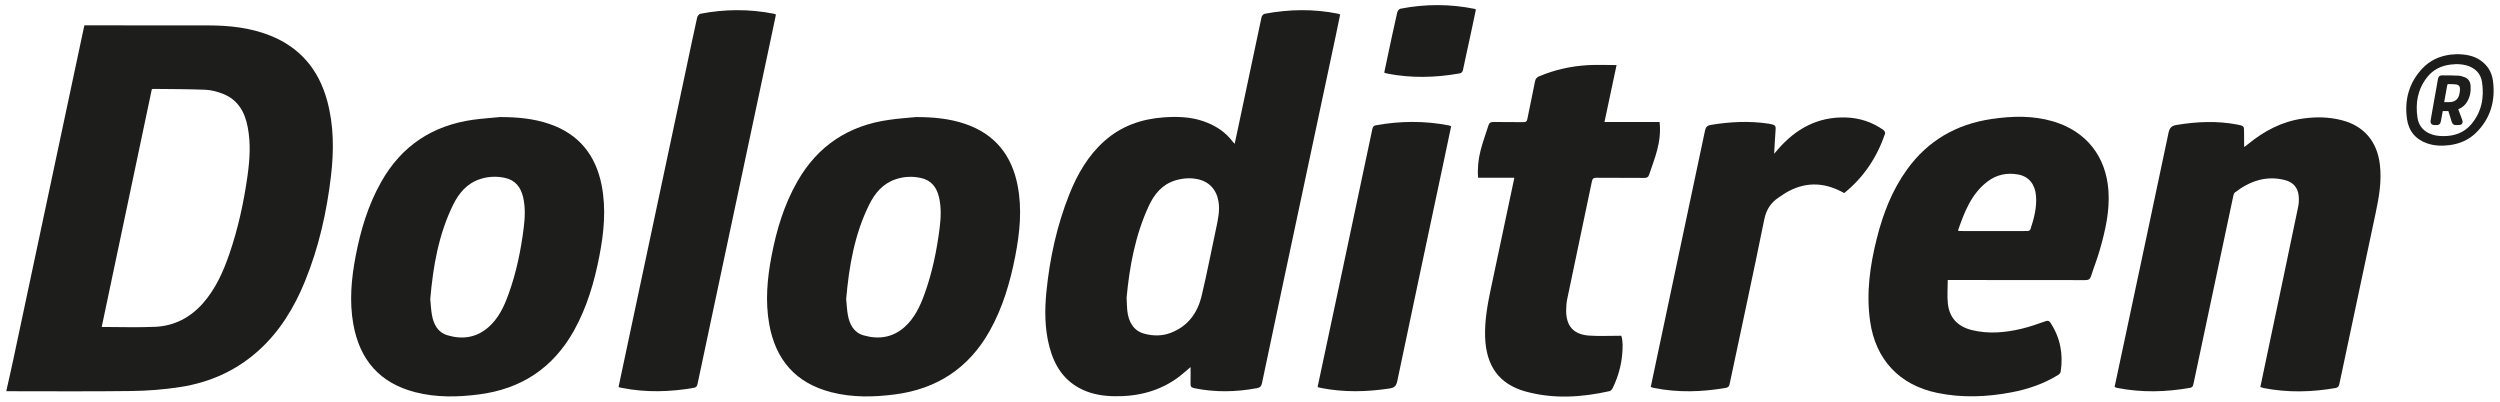
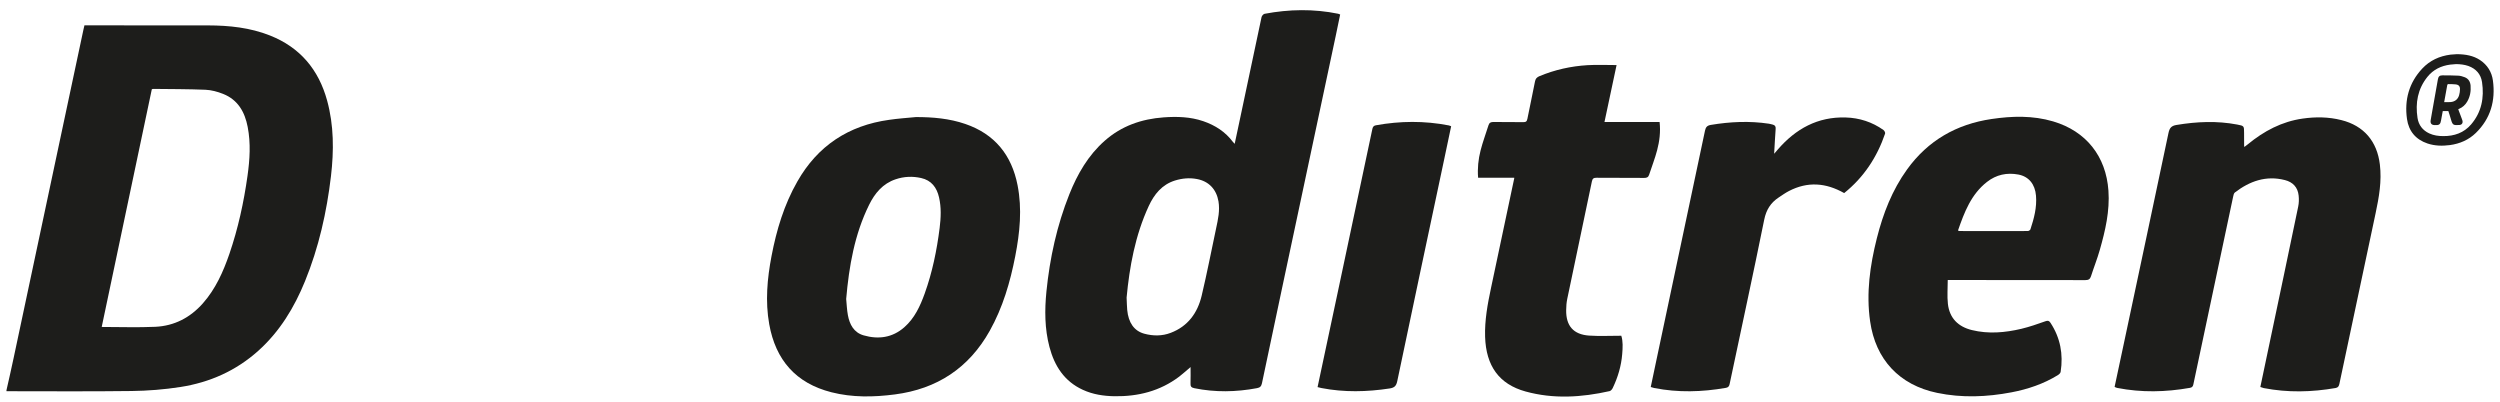
<svg xmlns="http://www.w3.org/2000/svg" version="1.1" id="Capa_1" x="0px" y="0px" viewBox="0 0 498 80" style="enable-background:new 0 0 498 80;" xml:space="preserve">
  <style type="text/css">
	.st0{fill:#1D1D1B;}
</style>
  <g>
    <path class="st0" d="M168.56,59.55c0.1,1.04,0.14,2.15,0.34,3.23c0.34,1.86,1.19,3.46,3.12,4.02c2.95,0.85,5.75,0.48,8.13-1.62   c2.04-1.8,3.14-4.19,4.04-6.68c1.53-4.25,2.43-8.65,2.99-13.12c0.25-2.02,0.34-4.05-0.12-6.05c-0.45-1.98-1.52-3.41-3.58-3.87   c-1.7-0.38-3.4-0.31-5.06,0.25c-2.58,0.86-4.17,2.8-5.31,5.12C170.22,46.7,169.13,53.02,168.56,59.55 M182.46,23.32   c3.35,0,6.65,0.28,9.82,1.37c5.87,2.01,9.24,6.19,10.42,12.21c0.93,4.74,0.45,9.44-0.46,14.12c-1.01,5.19-2.48,10.22-5.08,14.87   c-4.16,7.43-10.51,11.59-18.9,12.68c-4.23,0.55-8.46,0.63-12.63-0.43c-7.1-1.8-11.13-6.44-12.4-13.56   c-0.81-4.55-0.4-9.08,0.46-13.58c0.99-5.19,2.5-10.22,5.14-14.84c4.05-7.13,10.21-11.17,18.29-12.29   C178.89,23.61,180.68,23.49,182.46,23.32" />
    <path class="st0" d="M489.26,12.77c-0.39,0.03-0.79,0.05-1.18,0.1c-1.81,0.24-3.37,0.99-4.52,2.42c-1.95,2.41-2.45,5.21-1.99,8.21   c0.22,1.41,1.02,2.46,2.33,3.07c0.88,0.41,1.83,0.54,2.79,0.54c2.18,0.02,4.11-0.64,5.55-2.32c2.09-2.44,2.64-5.33,2.18-8.43   c-0.24-1.59-1.2-2.67-2.73-3.22C490.91,12.87,490.09,12.78,489.26,12.77 M489.42,10.79c1.75,0.02,3.26,0.29,4.6,1.17   c1.47,0.98,2.34,2.38,2.57,4.09c0.54,4-0.46,7.56-3.4,10.43c-1.43,1.39-3.19,2.15-5.16,2.42c-1.51,0.2-3.01,0.17-4.48-0.32   c-2.35-0.79-3.74-2.47-4.08-4.88c-0.53-3.78,0.39-7.2,3.03-10.03c1.52-1.63,3.45-2.51,5.66-2.79   C488.64,10.84,489.12,10.82,489.42,10.79" />
    <path class="st0" d="M486.88,20.34c0.45,0,0.87,0.03,1.29-0.01c0.86-0.08,1.45-0.55,1.69-1.38c0.11-0.37,0.16-0.77,0.17-1.16   c0.02-0.6-0.25-0.91-0.85-0.98c-0.5-0.06-1.01-0.05-1.51-0.06c-0.06,0-0.16,0.09-0.17,0.16C487.29,18.04,487.09,19.18,486.88,20.34    M487.71,22.12h-1.11c-0.12,0.61-0.23,1.23-0.34,1.84c-0.03,0.16-0.06,0.32-0.11,0.46c-0.11,0.31-0.33,0.47-0.65,0.49   c-0.17,0.01-0.34,0.01-0.51,0.01c-0.64-0.01-0.91-0.35-0.8-0.99c0.09-0.54,0.19-1.07,0.28-1.61c0.39-2.18,0.77-4.35,1.16-6.53   c0.1-0.56,0.34-0.78,0.91-0.78c1.05,0.01,2.1,0,3.15,0.06c0.44,0.02,0.88,0.16,1.3,0.32c0.73,0.29,1.09,0.9,1.15,1.66   c0.09,1.14-0.1,2.23-0.69,3.22c-0.38,0.64-0.91,1.12-1.6,1.41c-0.05,0.02-0.1,0.05-0.17,0.08c0.23,0.63,0.46,1.25,0.7,1.87   c0.05,0.13,0.1,0.26,0.14,0.4c0.12,0.49-0.13,0.85-0.64,0.87c-1.08,0.04-1.31,0.11-1.64-1.07   C488.09,23.26,487.89,22.69,487.71,22.12" />
    <path class="st0" d="M20.26,65.13c3.59,0,7.15,0.13,10.69-0.03c3.77-0.18,6.93-1.82,9.45-4.66c2.55-2.88,4.07-6.31,5.3-9.88   c1.73-5.05,2.86-10.24,3.6-15.51c0.46-3.24,0.67-6.5,0.04-9.76c-0.57-2.98-1.95-5.42-4.91-6.59c-1.11-0.44-2.33-0.77-3.51-0.82   c-3.47-0.14-6.95-0.13-10.43-0.17c-0.07,0-0.15,0.04-0.25,0.08C26.9,33.6,23.58,49.4,20.26,65.13 M1.28,77.77   c0.48-2.13,0.97-4.25,1.42-6.39c3.3-15.49,6.59-30.99,9.88-46.48c1.34-6.33,2.69-12.66,4.04-18.99c0.05-0.26,0.12-0.51,0.2-0.86   h0.84c7.93,0,15.86-0.01,23.8,0.01c4.21,0.01,8.36,0.44,12.32,2.01c6,2.38,9.69,6.79,11.38,12.95c1.36,4.96,1.36,10.01,0.77,15.06   c-0.85,7.19-2.43,14.21-5.17,20.93c-2.14,5.25-5.03,10.02-9.29,13.85c-4.44,3.99-9.69,6.32-15.53,7.23   c-3.21,0.5-6.49,0.76-9.75,0.8c-8.3,0.11-16.6,0.04-24.9,0.04V77.77z" />
    <path class="st0" d="M224.42,59.28c0.05,1.04,0.06,1.75,0.12,2.45c0.24,2.55,1.38,4.19,3.39,4.74c1.77,0.48,3.56,0.49,5.28-0.17   c3.42-1.3,5.34-3.96,6.16-7.39c1.06-4.45,1.93-8.95,2.88-13.42c0.38-1.78,0.78-3.54,0.47-5.39c-0.41-2.38-1.92-4-4.3-4.44   c-1.48-0.28-2.94-0.14-4.37,0.3c-2.59,0.81-4.14,2.75-5.22,5.08C226.11,46.92,224.99,53.2,224.42,59.28 M237.16,73.12   c-0.8,0.67-1.51,1.33-2.27,1.91c-3.82,2.88-8.18,3.97-12.9,3.9c-2.18-0.04-4.3-0.36-6.29-1.28c-3.69-1.69-5.65-4.75-6.65-8.54   c-0.96-3.64-0.97-7.36-0.6-11.06c0.67-6.65,2.09-13.15,4.57-19.37c1.61-4.02,3.74-7.73,7.04-10.64c3.35-2.96,7.34-4.34,11.74-4.66   c2.67-0.19,5.31-0.12,7.89,0.76c2.38,0.82,4.4,2.11,5.92,4.15c0.07,0.1,0.17,0.18,0.34,0.36c0.47-2.21,0.91-4.31,1.36-6.4   c1.32-6.28,2.64-12.56,3.99-18.84c0.06-0.26,0.36-0.61,0.6-0.66c4.89-0.92,9.78-1.01,14.67-0.01c0.1,0.02,0.19,0.07,0.39,0.15   c-0.3,1.43-0.59,2.86-0.89,4.29c-3.56,16.75-7.13,33.5-10.69,50.25c-1.34,6.3-2.68,12.61-4,18.92c-0.13,0.61-0.39,0.86-0.99,0.97   c-4.16,0.78-8.31,0.86-12.48,0.01c-0.64-0.13-0.79-0.39-0.76-0.99C237.19,75.29,237.16,74.25,237.16,73.12" />
-     <path class="st0" d="M85.71,59.57c0.1,1.02,0.14,2.11,0.33,3.16c0.33,1.86,1.15,3.47,3.08,4.05c2.92,0.88,5.7,0.52,8.08-1.52   c2.09-1.78,3.22-4.2,4.12-6.72c1.54-4.27,2.45-8.7,3.01-13.2c0.25-2.02,0.34-4.05-0.12-6.05c-0.46-1.98-1.54-3.4-3.6-3.85   c-1.67-0.37-3.35-0.3-4.99,0.24c-2.61,0.85-4.23,2.81-5.38,5.16C87.37,46.72,86.27,53.04,85.71,59.57 M99.62,23.32   c3.35,0,6.65,0.28,9.82,1.37c5.87,2.01,9.23,6.2,10.41,12.22c0.92,4.74,0.45,9.44-0.46,14.12c-1.01,5.19-2.48,10.22-5.08,14.87   c-4.16,7.43-10.51,11.59-18.91,12.67c-4.23,0.55-8.46,0.63-12.63-0.43c-7.1-1.8-11.12-6.44-12.39-13.57   c-0.81-4.55-0.39-9.08,0.47-13.58c0.99-5.17,2.49-10.17,5.1-14.78C80,29.04,86.16,24.98,94.28,23.85   C96.05,23.61,97.84,23.49,99.62,23.32" />
    <path class="st0" d="M450.26,77.09c0.64-3.02,1.25-5.95,1.87-8.89c1.9-9.01,3.8-18.02,5.67-27.04c0.15-0.71,0.17-1.48,0.09-2.2   c-0.17-1.66-1.16-2.69-2.74-3.09c-3.75-0.96-7.01,0.21-9.96,2.47c-0.21,0.16-0.29,0.54-0.35,0.84c-1.45,6.79-2.88,13.59-4.32,20.39   c-1.2,5.66-2.41,11.32-3.6,16.99c-0.09,0.45-0.28,0.63-0.69,0.7c-4.82,0.85-9.63,0.96-14.45,0.02c-0.1-0.02-0.2-0.06-0.3-0.09   c-0.07-0.03-0.13-0.07-0.25-0.13c0.61-2.88,1.23-5.75,1.84-8.63c2.97-13.98,5.95-27.95,8.89-41.93c0.21-0.98,0.55-1.44,1.6-1.61   c4.04-0.67,8.06-0.85,12.1-0.08c1.37,0.26,1.36,0.29,1.36,1.64c0,0.84,0,1.69,0.01,2.53c0,0.05,0.01,0.1,0.04,0.3   c0.27-0.2,0.48-0.36,0.69-0.53c3.21-2.64,6.77-4.54,10.94-5.13c2.58-0.37,5.16-0.34,7.69,0.3c4.49,1.12,7.13,4.23,7.68,8.85   c0.4,3.3-0.17,6.51-0.85,9.71c-2.4,11.33-4.81,22.65-7.21,33.97c-0.1,0.46-0.25,0.75-0.75,0.84c-4.77,0.83-9.53,0.94-14.3,0.02   C450.74,77.25,450.54,77.18,450.26,77.09" />
    <path class="st0" d="M390.03,45.92c0.16,0.07,0.21,0.1,0.26,0.1c4.55,0.01,9.11,0.02,13.66,0c0.17,0,0.45-0.18,0.51-0.33   c0.72-2.18,1.31-4.39,1.11-6.72c-0.19-2.29-1.45-3.81-3.5-4.2c-2.29-0.43-4.41,0.02-6.25,1.46   C392.65,38.7,391.3,42.26,390.03,45.92 M387.99,55.78c0,1.67-0.14,3.23,0.03,4.75c0.32,2.84,2.04,4.55,4.77,5.22   c3.3,0.81,6.6,0.52,9.86-0.25c1.63-0.39,3.23-0.95,4.81-1.51c0.48-0.17,0.72-0.1,0.98,0.29c1.98,3,2.59,6.29,2.04,9.8   c-0.04,0.25-0.33,0.51-0.58,0.66c-2.84,1.74-5.95,2.79-9.2,3.41c-4.93,0.94-9.88,1.14-14.83,0.11   c-7.51-1.56-12.26-6.64-13.34-14.23c-0.81-5.63-0.03-11.13,1.34-16.58c1.24-4.91,3.04-9.57,6.03-13.71   c4.16-5.76,9.84-9,16.81-10.03c4.12-0.61,8.24-0.72,12.29,0.48c6.57,1.95,10.52,6.95,11,13.78c0.29,4.07-0.62,7.95-1.72,11.81   c-0.5,1.77-1.19,3.48-1.75,5.24c-0.19,0.6-0.5,0.78-1.14,0.78c-8.77-0.02-17.54-0.02-26.32-0.02H387.99z" />
    <path class="st0" d="M301.64,35.41h-7.2c-0.15-1.88,0.04-3.69,0.49-5.44c0.43-1.7,1.06-3.35,1.58-5.03c0.16-0.51,0.48-0.65,1-0.64   c1.98,0.03,3.95,0,5.93,0.03c0.52,0.01,0.72-0.15,0.82-0.68c0.48-2.48,1.04-4.94,1.51-7.42c0.11-0.58,0.38-0.85,0.89-1.06   c3.07-1.28,6.27-1.99,9.58-2.19c1.88-0.11,3.78-0.02,5.78-0.02c-0.81,3.8-1.6,7.52-2.41,11.34h10.98c0.22,1.97-0.02,3.82-0.49,5.62   c-0.43,1.65-1.06,3.24-1.59,4.87c-0.16,0.5-0.45,0.66-0.99,0.65c-3.16-0.03-6.32,0-9.49-0.03c-0.57,0-0.81,0.14-0.93,0.74   c-1.62,7.8-3.28,15.6-4.91,23.41c-0.15,0.72-0.2,1.46-0.21,2.2c-0.05,3.14,1.43,4.87,4.56,5.09c2.09,0.14,4.19,0.03,6.42,0.03   c0.35,1.07,0.29,2.38,0.18,3.67c-0.19,2.36-0.86,4.6-1.88,6.73c-0.12,0.25-0.37,0.57-0.62,0.63c-5.57,1.25-11.17,1.61-16.73,0.08   c-5.3-1.46-7.89-5.09-8.08-10.89c-0.1-3.29,0.49-6.5,1.17-9.7c1.53-7.21,3.06-14.41,4.58-21.62   C301.62,35.7,301.62,35.62,301.64,35.41" />
-     <path class="st0" d="M123.21,77.11c1.39-6.57,2.77-13.06,4.15-19.54c3.14-14.77,6.28-29.54,9.42-44.31c0.69-3.27,1.37-6.54,2.1-9.8   c0.06-0.28,0.38-0.67,0.64-0.72c4.86-0.94,9.73-0.96,14.6-0.01c0.13,0.03,0.24,0.09,0.45,0.16c-0.31,1.48-0.61,2.93-0.92,4.39   c-3.62,17.03-7.24,34.07-10.86,51.1c-1.28,6.02-2.56,12.04-3.83,18.06c-0.09,0.45-0.25,0.74-0.76,0.82   c-4.74,0.82-9.48,0.95-14.22,0.03C123.74,77.26,123.52,77.19,123.21,77.11" />
    <path class="st0" d="M367.36,38.46c-3.66-2.07-7.28-2.33-10.98-0.42c-0.72,0.37-1.39,0.85-2.07,1.3c-1.6,1.06-2.48,2.45-2.88,4.43   c-2.21,10.93-4.59,21.83-6.89,32.74c-0.09,0.45-0.29,0.67-0.74,0.75c-4.76,0.83-9.53,0.97-14.29,0.03c-0.2-0.04-0.4-0.12-0.68-0.2   c0.37-1.74,0.72-3.46,1.09-5.18c3.24-15.29,6.49-30.57,9.71-45.86c0.15-0.71,0.41-1.04,1.17-1.17c3.85-0.64,7.69-0.82,11.56-0.24   c0.26,0.04,0.51,0.12,0.77,0.18c0.45,0.11,0.62,0.37,0.58,0.86c-0.12,1.56-0.19,3.13-0.3,4.95c0.35-0.4,0.54-0.63,0.74-0.86   c3.56-4.11,7.94-6.54,13.51-6.37c2.74,0.08,5.28,0.9,7.53,2.5c0.19,0.14,0.39,0.53,0.32,0.72   C373.89,31.35,371.24,35.35,367.36,38.46" />
    <path class="st0" d="M262.46,77.11c1.33-6.26,2.65-12.44,3.96-18.61c2.32-10.91,4.64-21.83,6.94-32.74c0.09-0.44,0.22-0.71,0.7-0.8   c4.85-0.88,9.69-0.92,14.53,0.02c0.15,0.03,0.29,0.1,0.48,0.17c-0.51,2.4-1,4.76-1.5,7.12c-3.09,14.54-6.18,29.08-9.23,43.63   c-0.2,0.95-0.54,1.33-1.51,1.48c-4.54,0.69-9.07,0.8-13.6-0.08C262.99,77.26,262.77,77.19,262.46,77.11" />
-     <path class="st0" d="M294,1.92c-0.4,1.86-0.78,3.7-1.18,5.55c-0.46,2.13-0.94,4.26-1.38,6.4c-0.09,0.46-0.27,0.67-0.73,0.76   c-4.79,0.85-9.57,0.96-14.36,0.03c-0.18-0.03-0.35-0.11-0.61-0.19c0.28-1.34,0.56-2.66,0.84-3.99c0.57-2.67,1.14-5.35,1.75-8.01   c0.07-0.29,0.37-0.68,0.62-0.73c4.94-0.97,9.88-0.97,14.81,0.03C293.81,1.78,293.85,1.82,294,1.92" />
  </g>
</svg>